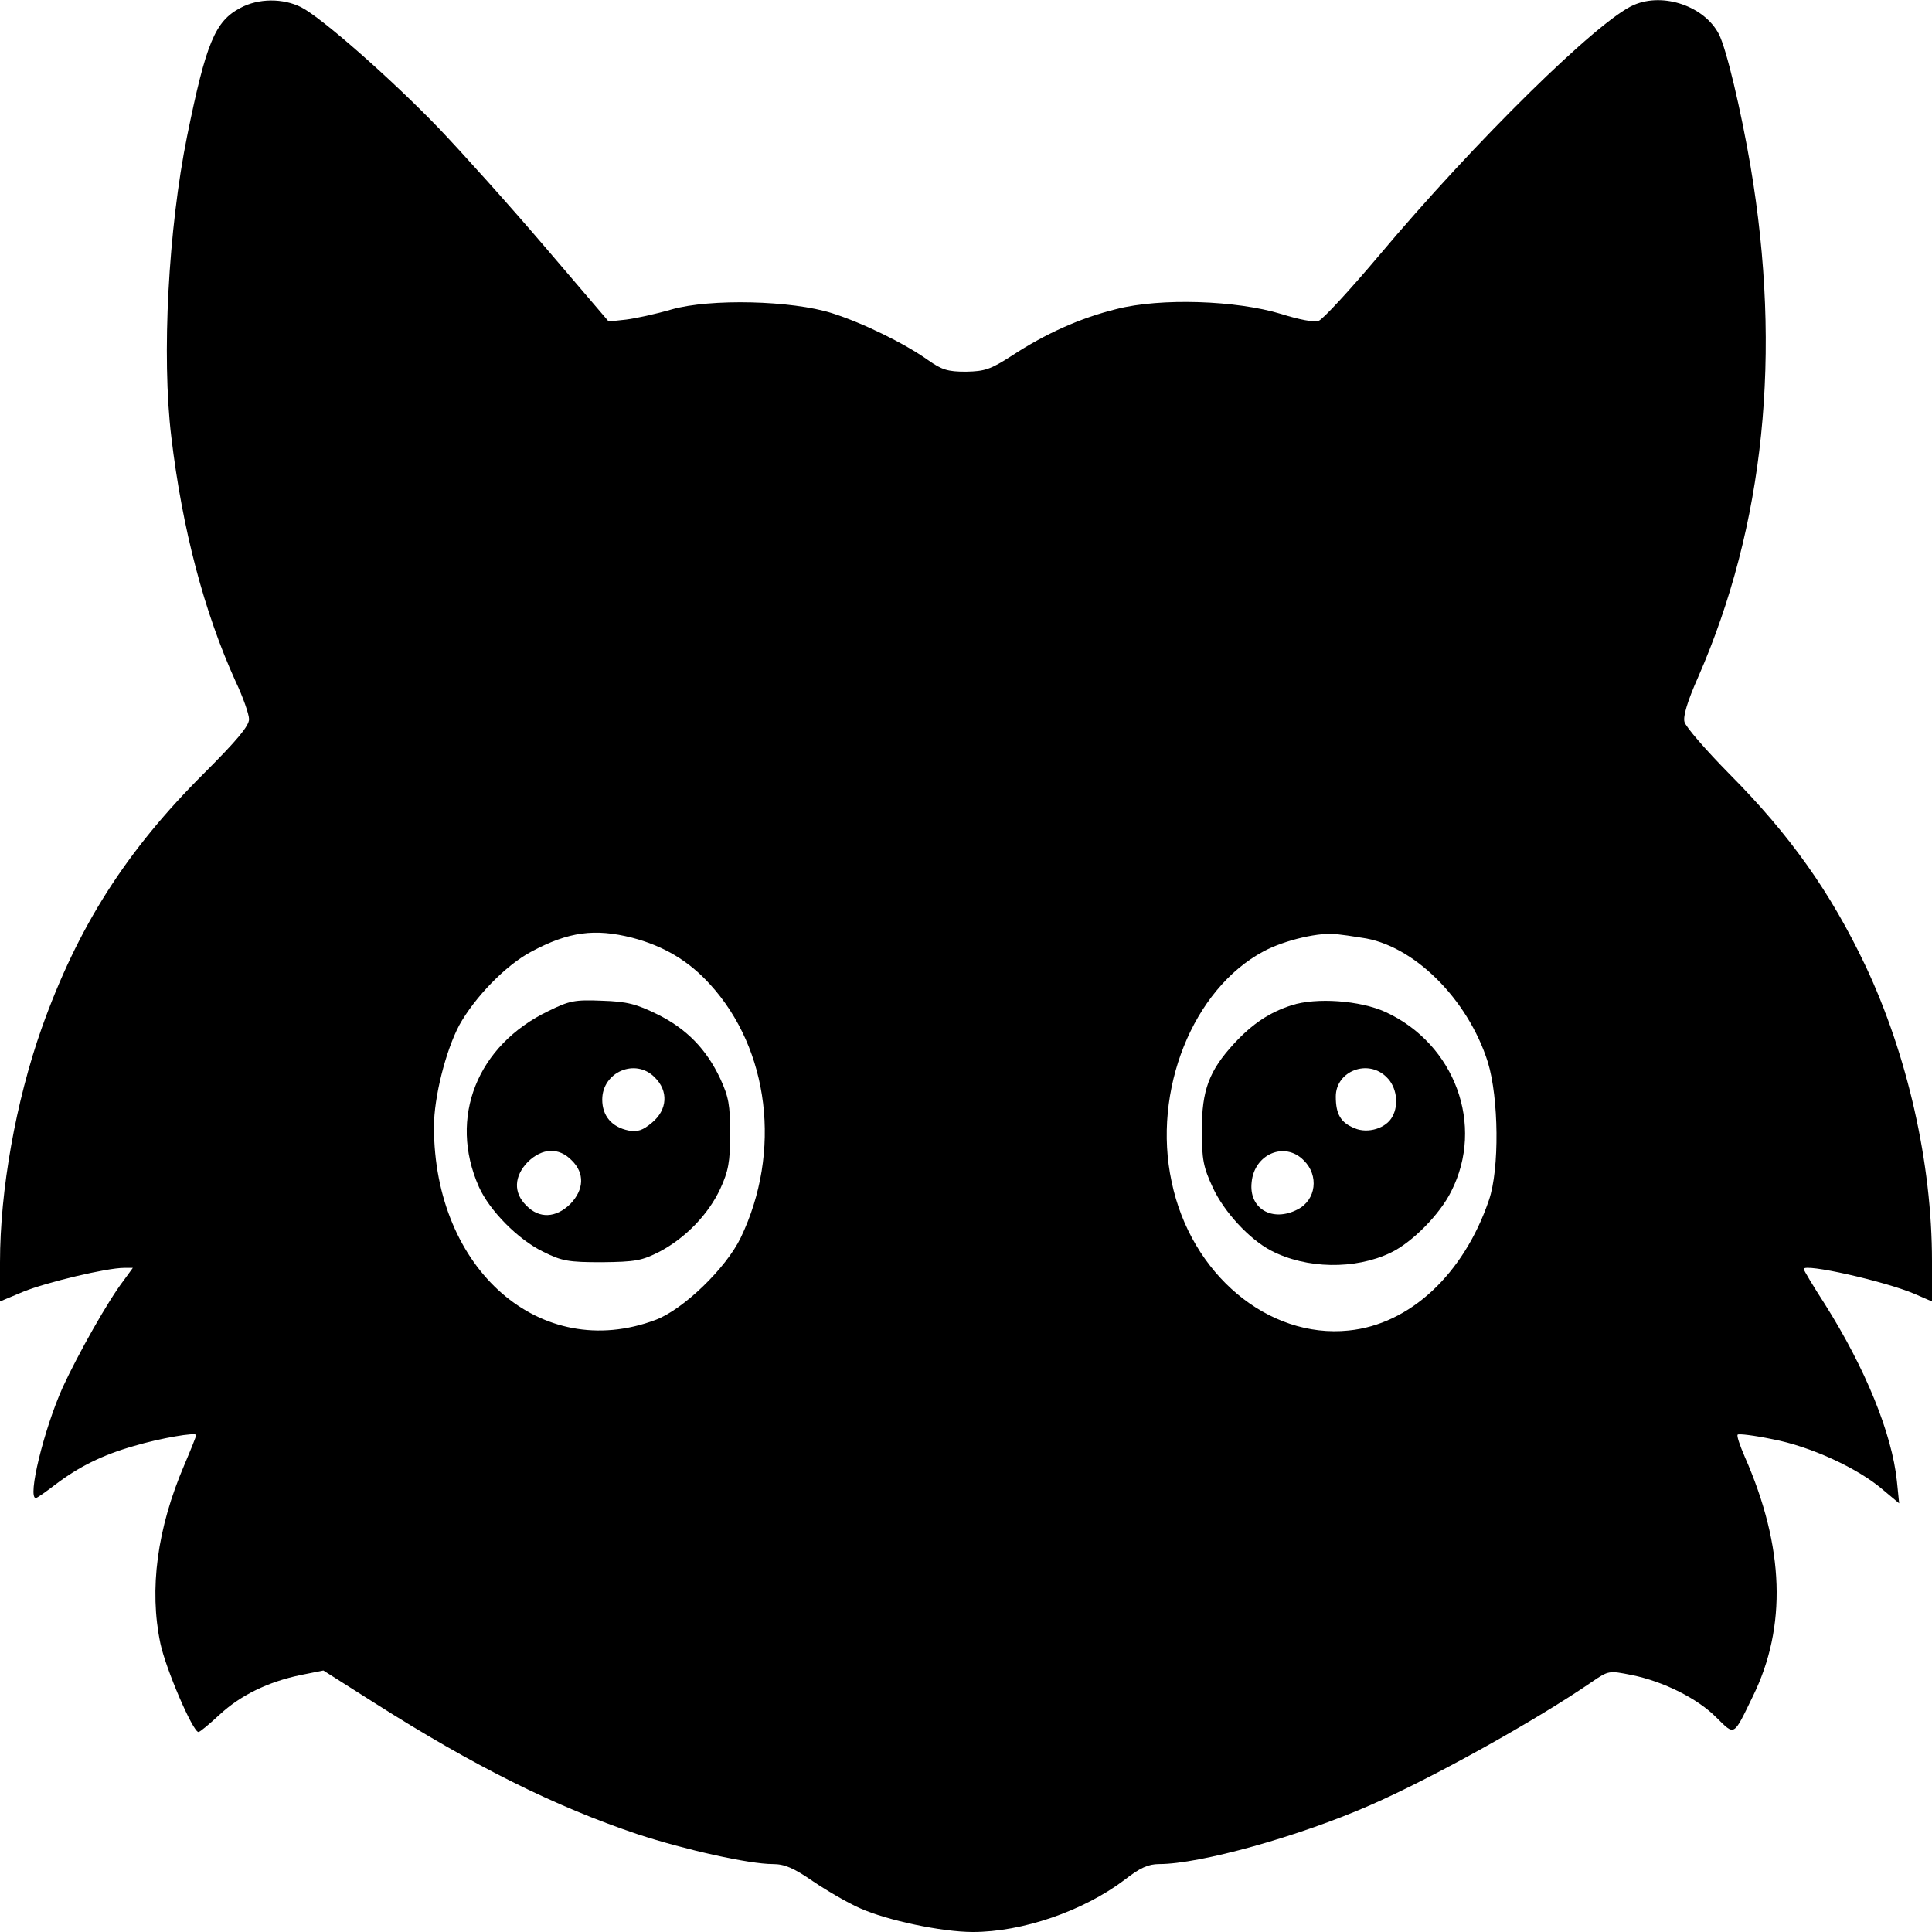
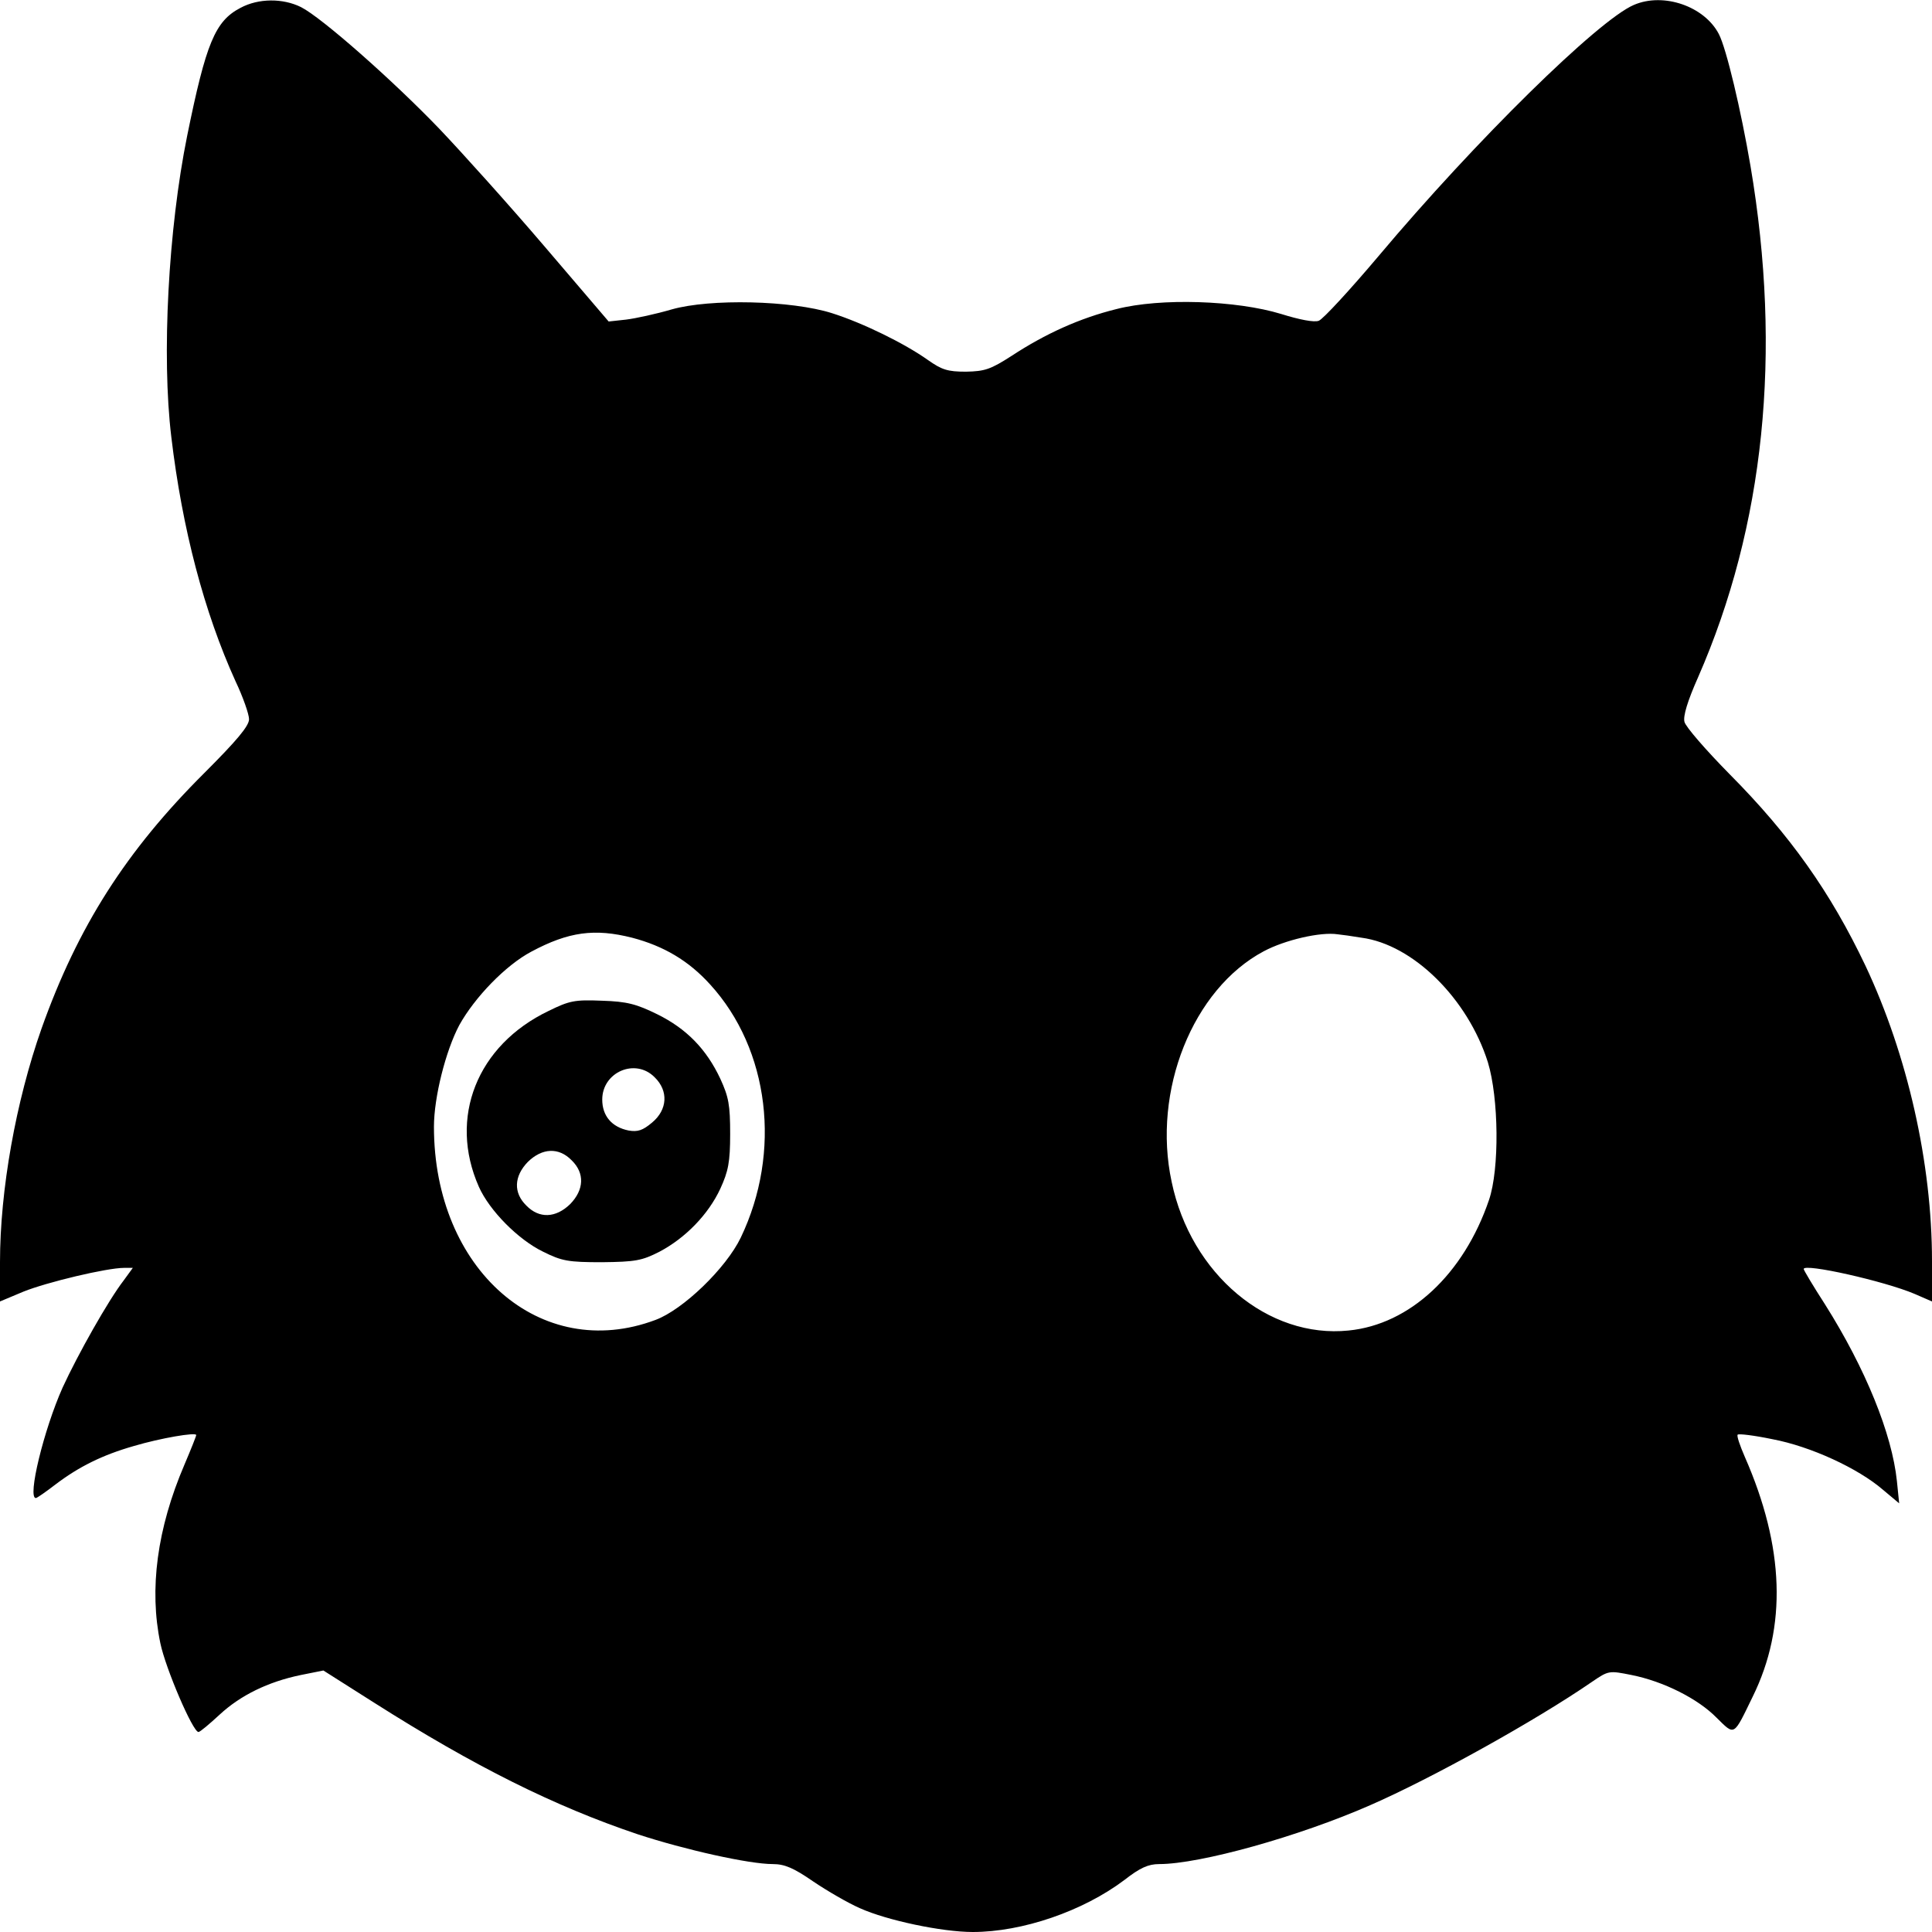
<svg xmlns="http://www.w3.org/2000/svg" version="1.0" width="512pt" height="512pt" viewBox="0 0 512 512" preserveAspectRatio="xMidYMid meet">
  <g transform="translate(0,512) scale(0.1,-0.1)" fill="#000000" stroke="none">
    <path d="M637 5099 c-67 -35 -91 -93 -141 -339 -50 -247 -68 -583 -42 -798 29 -244 87 -464 170 -647 20 -42 36 -88 36 -101 0 -18 -33 -57 -118 -142 -208 -207 -336 -408 -432 -678 -68 -193 -110 -428 -110 -619 l0 -104 62 26 c62 25 221 63 267 63 l23 0 -24 -33 c-41 -53 -122 -197 -162 -284 -50 -112 -94 -293 -71 -293 3 0 26 16 52 36 62 47 124 78 208 102 71 21 165 37 165 29 0 -3 -14 -38 -31 -78 -73 -170 -94 -331 -64 -474 14 -67 86 -235 101 -235 4 0 29 21 56 46 55 51 128 87 215 105 l60 12 134 -85 c266 -169 479 -275 699 -349 125 -41 295 -79 358 -79 31 0 55 -10 107 -46 37 -25 92 -57 124 -71 71 -32 217 -63 299 -63 131 0 292 55 402 138 41 32 63 42 92 42 108 0 370 73 559 156 163 71 440 225 588 327 44 30 45 30 105 18 85 -17 176 -63 225 -113 49 -48 44 -51 96 56 91 185 84 396 -21 635 -13 30 -22 56 -19 59 3 3 44 -2 92 -12 101 -19 227 -77 293 -134 l43 -36 -6 59 c-13 125 -83 298 -191 469 -31 48 -56 90 -56 93 0 16 214 -32 294 -66 l46 -20 0 107 c0 260 -65 546 -176 782 -93 196 -201 348 -361 509 -62 63 -116 125 -119 138 -4 15 8 55 36 118 176 402 223 859 139 1355 -25 147 -64 312 -84 350 -38 73 -146 111 -225 77 -94 -40 -419 -359 -677 -666 -76 -90 -147 -167 -158 -171 -12 -5 -52 3 -100 18 -118 36 -319 43 -436 13 -97 -24 -188 -65 -278 -124 -56 -36 -71 -41 -121 -42 -49 0 -64 5 -101 31 -62 44 -172 98 -254 124 -107 34 -323 39 -425 10 -41 -12 -96 -24 -121 -27 l-46 -5 -170 199 c-93 109 -219 249 -279 312 -124 129 -311 294 -366 322 -48 24 -113 24 -161 -2z m1038 -2464 c84 -22 150 -61 207 -124 157 -172 190 -444 81 -671 -39 -81 -153 -191 -226 -218 -304 -114 -587 133 -587 512 0 78 31 201 67 269 41 74 123 159 191 195 99 53 168 62 267 37z m1933 0 c137 -18 282 -162 335 -330 29 -95 31 -283 3 -365 -67 -197 -210 -330 -372 -346 -213 -22 -418 149 -469 394 -52 241 56 511 244 611 56 30 151 52 196 45 11 -1 39 -5 63 -9z" />
    <path d="M1454 2441 c-190 -91 -266 -283 -185 -466 28 -63 104 -140 170 -172 50 -25 67 -28 156 -28 89 1 106 4 153 28 68 36 129 98 161 167 21 46 26 70 26 145 0 77 -4 98 -26 146 -37 79 -90 133 -167 171 -55 27 -80 34 -147 36 -72 3 -86 0 -141 -27z m281 -176 c37 -36 34 -86 -7 -120 -25 -21 -38 -25 -62 -21 -45 9 -70 39 -70 82 0 73 88 111 139 59z m-220 -220 c35 -34 33 -78 -4 -116 -38 -37 -82 -39 -116 -4 -35 34 -33 78 4 116 38 37 82 39 116 4z" />
-     <path d="M3423 2456 c-59 -19 -104 -49 -153 -102 -66 -72 -85 -123 -85 -229 0 -78 4 -98 29 -152 30 -65 97 -137 154 -167 94 -49 223 -51 317 -6 57 27 131 102 161 163 89 175 10 390 -174 475 -68 31 -184 39 -249 18z m252 -191 c26 -25 33 -72 15 -104 -16 -31 -65 -46 -100 -31 -37 15 -50 37 -50 84 0 68 86 101 135 51z m-220 -220 c41 -40 33 -105 -16 -130 -67 -35 -130 2 -122 72 7 75 88 109 138 58z" />
  </g>
</svg>